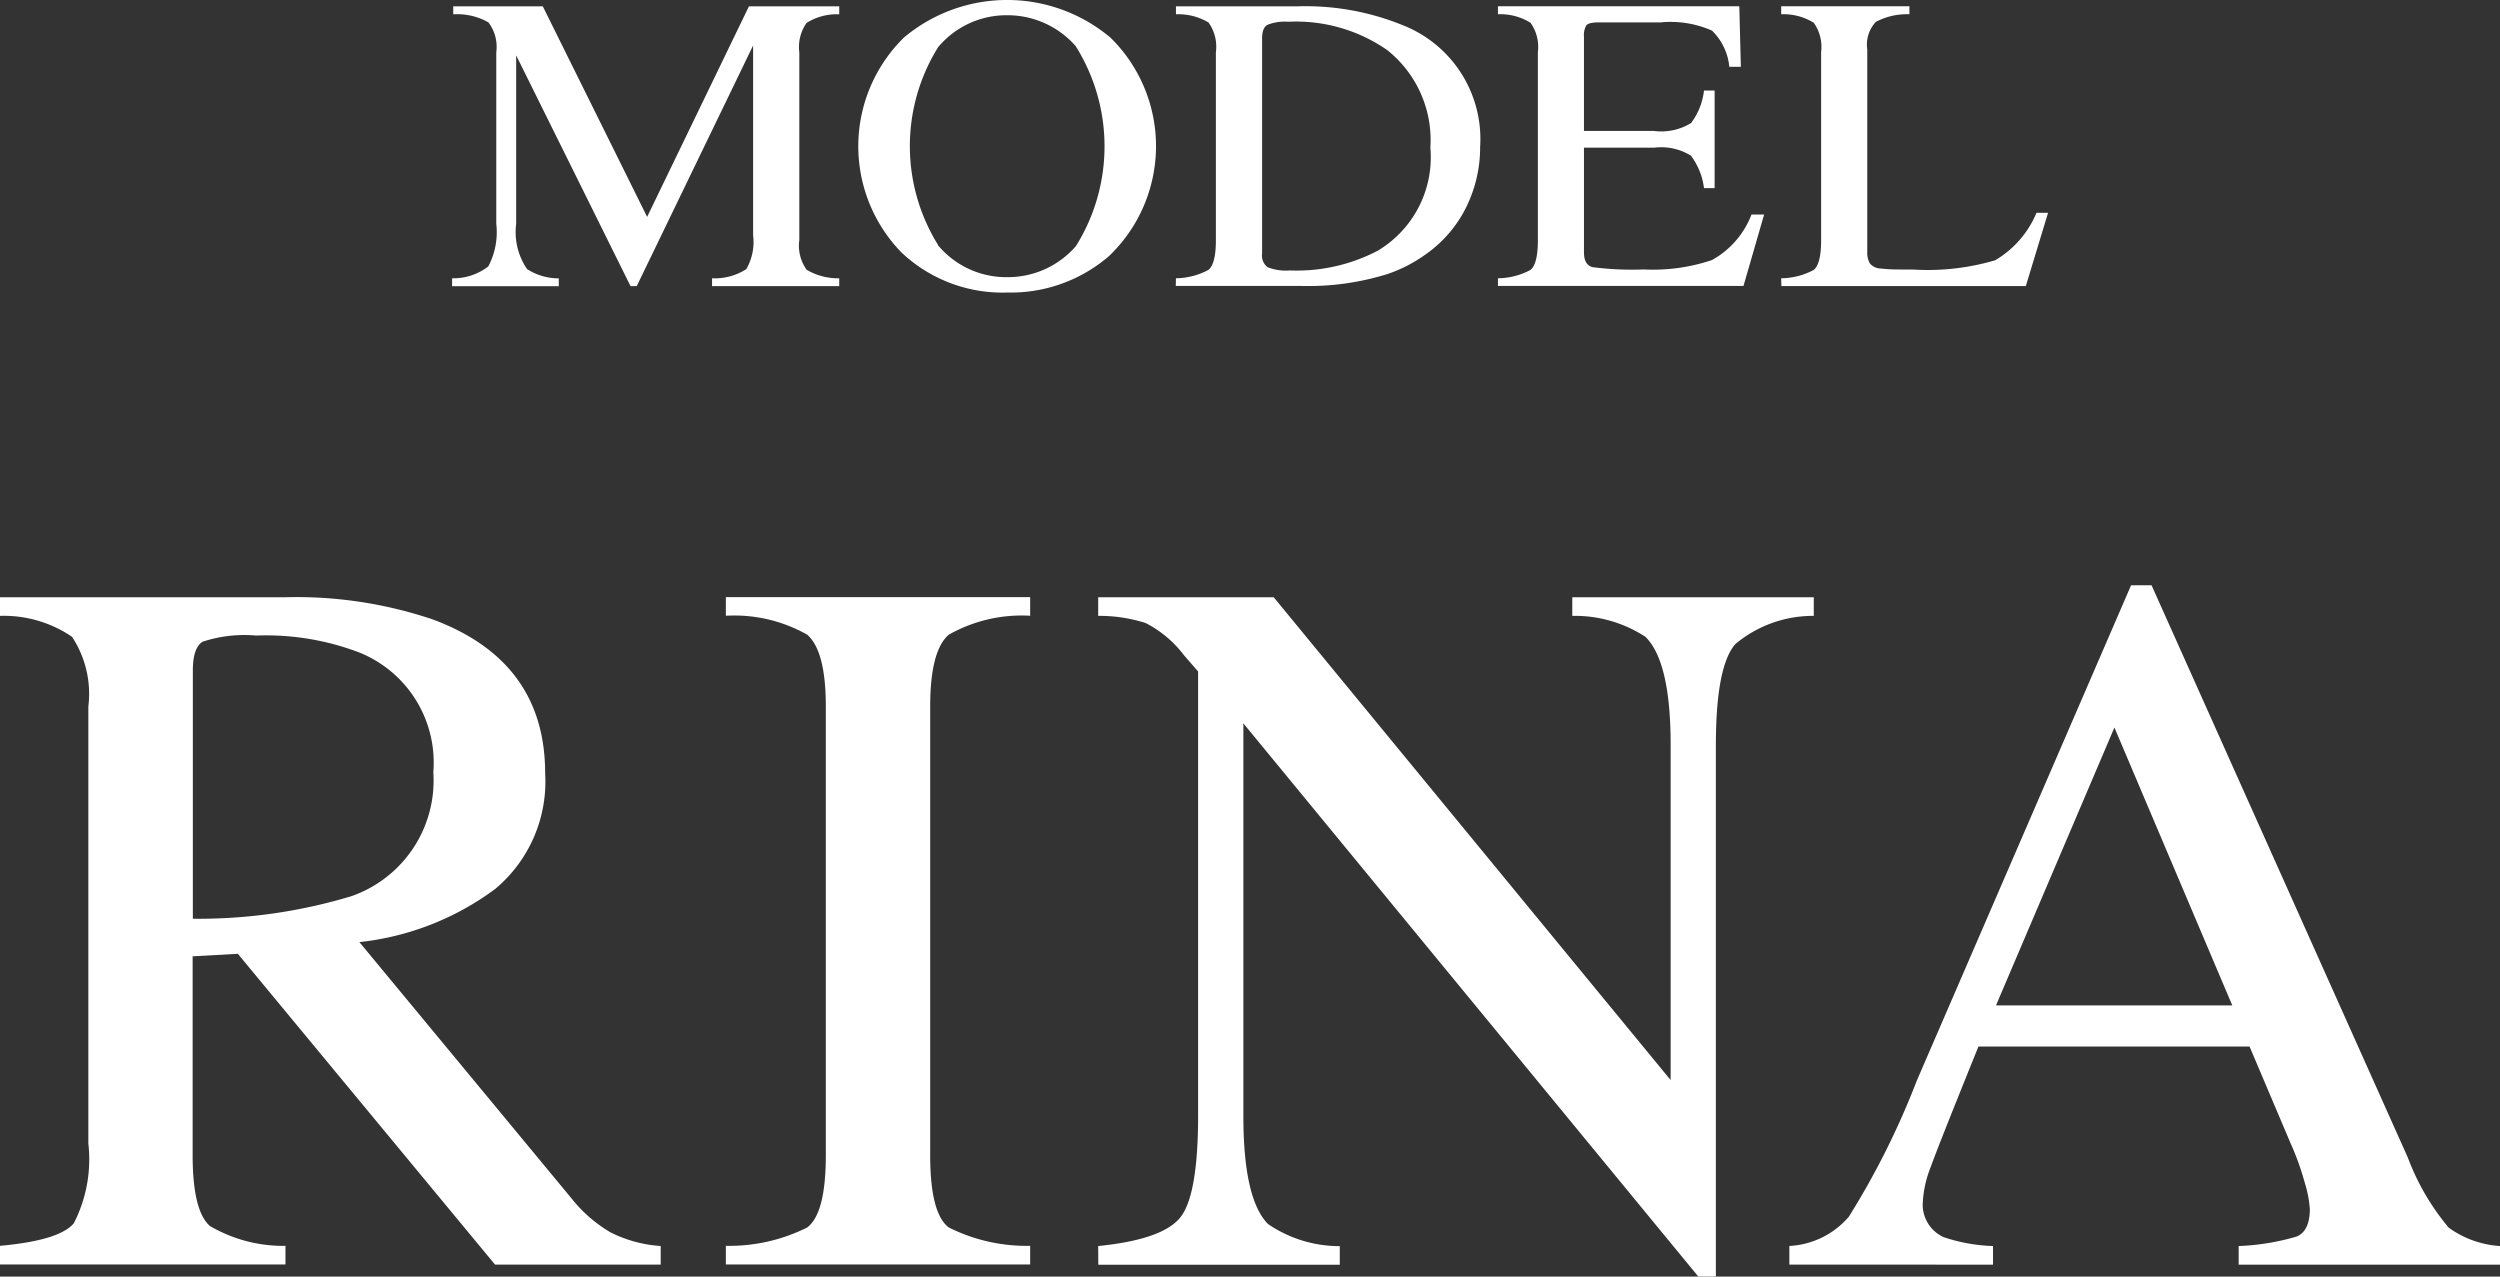
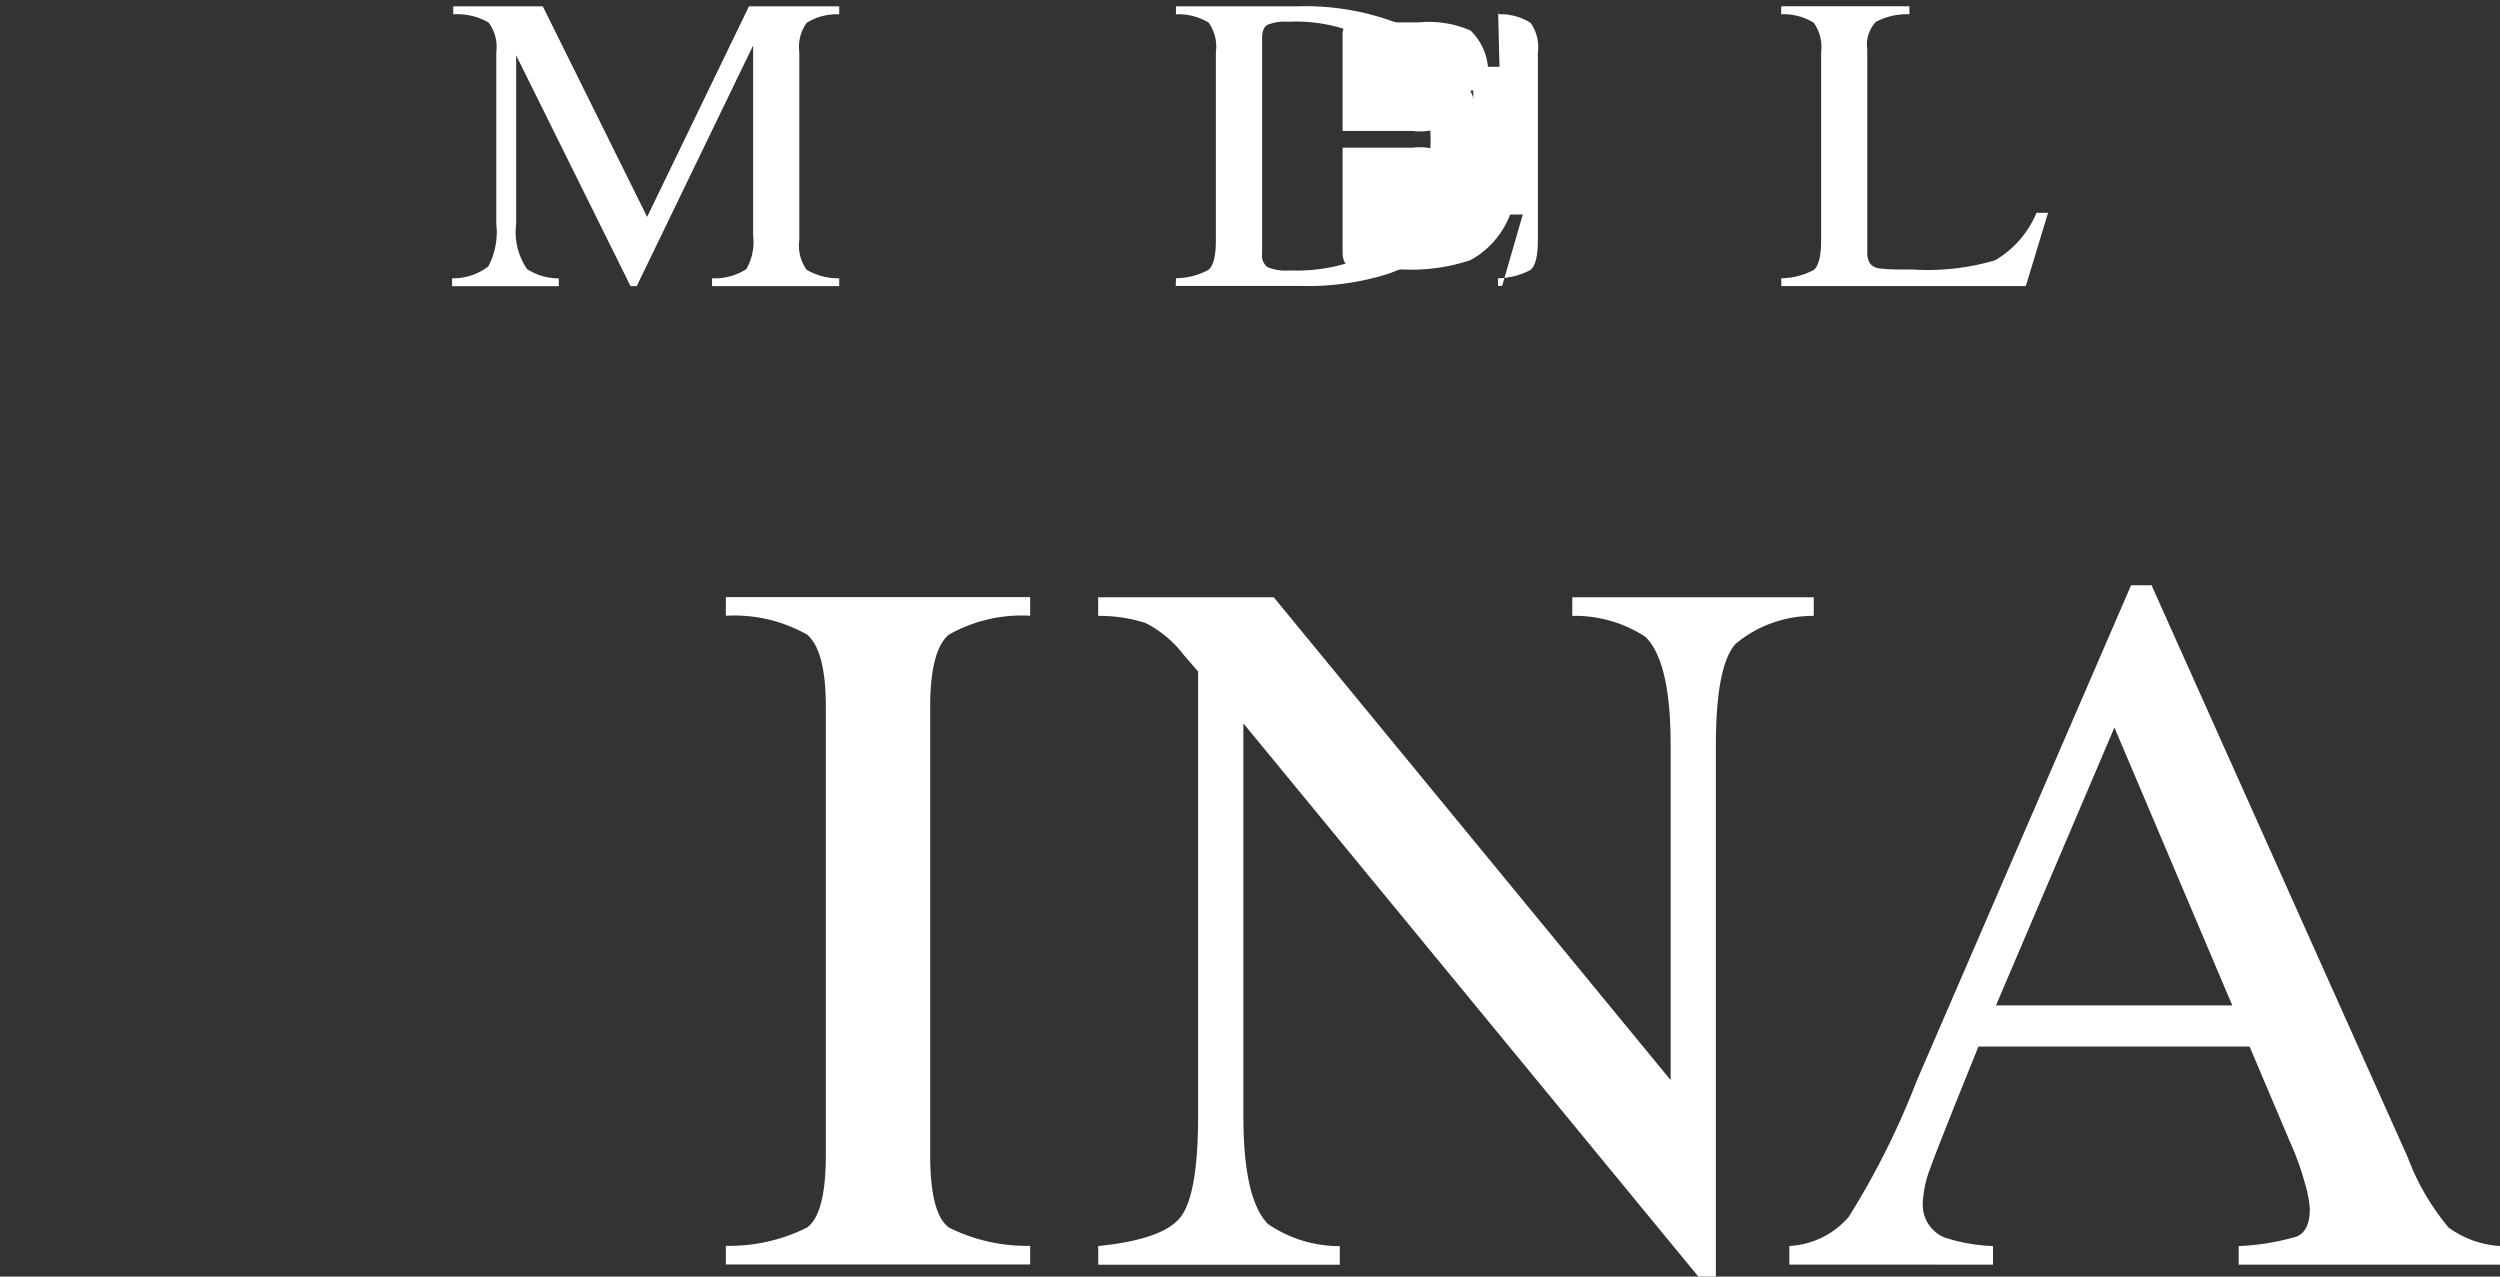
<svg xmlns="http://www.w3.org/2000/svg" width="94" height="48" viewBox="0 0 94 48">
  <rect x="0" y="0" width="94" height="48" fill="#333333" stroke="none" />
  <g id="profile__name" transform="translate(-636 -5072)">
    <g id="グループ_5018" data-name="グループ 5018" transform="translate(653 5072)">
      <g id="グループ_4623" data-name="グループ 4623" transform="translate(0 0)">
        <g id="グループ_4622" data-name="グループ 4622">
          <path id="パス_14708" data-name="パス 14708" d="M1570.827,899.463a2.141,2.141,0,0,0,1.36-.446,2.744,2.744,0,0,0,.3-1.6v-6.452a1.525,1.525,0,0,0-.292-1.12,2.364,2.364,0,0,0-1.326-.307v-.3h3.367l3.923,7.917,3.828-7.917h3.395v.3a2.141,2.141,0,0,0-1.226.322,1.57,1.57,0,0,0-.275,1.105v7.064a1.546,1.546,0,0,0,.275,1.113,2.315,2.315,0,0,0,1.226.322v.295H1580.6v-.295a2.2,2.2,0,0,0,1.289-.345,2.053,2.053,0,0,0,.255-1.275v-7.134l-4.376,9.049h-.233l-4.3-8.677v6.335a2.461,2.461,0,0,0,.409,1.7,2.182,2.182,0,0,0,1.193.349v.295h-4.012Z" transform="translate(-1570.827 -889)" fill="#fff" />
-           <path id="パス_14709" data-name="パス 14709" d="M1592.079,890.347a6.038,6.038,0,0,1,7.765.008,5.717,5.717,0,0,1-.058,8.212,5.652,5.652,0,0,1-3.828,1.37,5.53,5.53,0,0,1-3.987-1.518,5.726,5.726,0,0,1,.109-8.073Zm1.277,7.812a3.342,3.342,0,0,0,2.606,1.2,3.382,3.382,0,0,0,2.584-1.172,7.085,7.085,0,0,0-.013-7.516,3.408,3.408,0,0,0-2.571-1.16,3.346,3.346,0,0,0-2.6,1.2,7.042,7.042,0,0,0,0,7.442Z" transform="translate(-1575.088 -888.938)" fill="#fff" />
          <path id="パス_14710" data-name="パス 14710" d="M1605.64,899.463a2.647,2.647,0,0,0,1.217-.313q.284-.22.284-1.116v-7.07a1.565,1.565,0,0,0-.275-1.117,2.217,2.217,0,0,0-1.226-.31v-.3h4.6a9.685,9.685,0,0,1,3.937.714,4.6,4.6,0,0,1,2.9,4.579,5.091,5.091,0,0,1-.522,2.258,4.711,4.711,0,0,1-1.572,1.808,5.433,5.433,0,0,1-1.384.706,10,10,0,0,1-3.22.45h-4.747Zm3.441-.418a1.884,1.884,0,0,0,.846.124,6.578,6.578,0,0,0,3.294-.739,4.091,4.091,0,0,0,1.985-3.875,4.322,4.322,0,0,0-1.635-3.681,6.013,6.013,0,0,0-3.712-1.056,1.757,1.757,0,0,0-.78.116c-.137.078-.2.249-.2.513v8.086A.556.556,0,0,0,1609.081,899.045Z" transform="translate(-1578.424 -889)" fill="#fff" />
-           <path id="パス_14711" data-name="パス 14711" d="M1621.1,899.463a2.645,2.645,0,0,0,1.222-.313q.278-.22.279-1.116v-7.07a1.572,1.572,0,0,0-.275-1.106,2.14,2.14,0,0,0-1.226-.322v-.3h9.075l.058,2.275h-.434a2.189,2.189,0,0,0-.651-1.36,3.858,3.858,0,0,0-1.935-.309h-2.326c-.251,0-.405.037-.465.113a.73.73,0,0,0-.088.423v3.546h2.637a2.12,2.12,0,0,0,1.392-.3,2.5,2.5,0,0,0,.484-1.219h.4v3.67h-.4a2.543,2.543,0,0,0-.492-1.222,2.124,2.124,0,0,0-1.384-.3h-2.637v3.934c0,.315.107.5.322.558a11.524,11.524,0,0,0,1.926.086,6.937,6.937,0,0,0,2.565-.353,3.3,3.3,0,0,0,1.486-1.711h.475l-.776,2.685H1621.1Z" transform="translate(-1581.777 -889)" fill="#fff" />
+           <path id="パス_14711" data-name="パス 14711" d="M1621.1,899.463a2.645,2.645,0,0,0,1.222-.313q.278-.22.279-1.116v-7.07a1.572,1.572,0,0,0-.275-1.106,2.14,2.14,0,0,0-1.226-.322v-.3l.058,2.275h-.434a2.189,2.189,0,0,0-.651-1.36,3.858,3.858,0,0,0-1.935-.309h-2.326c-.251,0-.405.037-.465.113a.73.73,0,0,0-.088.423v3.546h2.637a2.12,2.12,0,0,0,1.392-.3,2.5,2.5,0,0,0,.484-1.219h.4v3.67h-.4a2.543,2.543,0,0,0-.492-1.222,2.124,2.124,0,0,0-1.384-.3h-2.637v3.934c0,.315.107.5.322.558a11.524,11.524,0,0,0,1.926.086,6.937,6.937,0,0,0,2.565-.353,3.3,3.3,0,0,0,1.486-1.711h.475l-.776,2.685H1621.1Z" transform="translate(-1581.777 -889)" fill="#fff" />
          <path id="パス_14712" data-name="パス 14712" d="M1634.717,899.463a2.644,2.644,0,0,0,1.222-.313c.185-.147.279-.518.279-1.116v-7.07a1.573,1.573,0,0,0-.275-1.106,2.142,2.142,0,0,0-1.226-.322v-.3h4.821v.3a2.492,2.492,0,0,0-1.263.287,1.255,1.255,0,0,0-.322,1.033v7.636a.775.775,0,0,0,.1.415.553.553,0,0,0,.422.19c.128.015.263.026.405.031s.408.007.8.007a8.94,8.94,0,0,0,3.082-.349,3.731,3.731,0,0,0,1.554-1.785h.435l-.836,2.755h-9.19Z" transform="translate(-1584.744 -889)" fill="#fff" />
        </g>
      </g>
    </g>
    <g id="グループ_5019" data-name="グループ 5019" transform="translate(636 5094)">
      <g id="グループ_4625" data-name="グループ 4625" transform="translate(0 0)">
        <g id="グループ_4624" data-name="グループ 4624">
-           <path id="パス_14713" data-name="パス 14713" d="M1570.827,940.886q2.228-.2,2.775-.847a5.269,5.269,0,0,0,.547-3V920.607a3.893,3.893,0,0,0-.614-2.62,4.548,4.548,0,0,0-2.708-.787v-.7h10.7a16.044,16.044,0,0,1,5.57.833q4.228,1.572,4.228,5.789a5.259,5.259,0,0,1-1.877,4.344,10.43,10.43,0,0,1-5.108,2l7.968,9.627a5.3,5.3,0,0,0,1.473,1.286,4.9,4.9,0,0,0,1.888.514v.7h-6.228l-9.671-11.687-1.7.094v7.474q0,2.1.65,2.667a5.474,5.474,0,0,0,2.841.747v.7h-10.741Zm13.216-13.148a4.606,4.606,0,0,0,3.077-4.659,4.463,4.463,0,0,0-2.757-4.492,9.845,9.845,0,0,0-3.908-.647,4.994,4.994,0,0,0-2.009.231c-.247.154-.368.515-.368,1.082v9.335A19.875,19.875,0,0,0,1584.043,927.738Z" transform="translate(-1570.827 -916.043)" fill="#fff" />
          <path id="パス_14714" data-name="パス 14714" d="M1605.427,940.886a6.536,6.536,0,0,0,3.059-.69q.7-.525.7-2.717V920.607q0-2.092-.7-2.7a5.572,5.572,0,0,0-3.059-.712v-.7h11.442v.7a5.564,5.564,0,0,0-3.059.712q-.7.6-.7,2.7v16.872q0,2.193.7,2.717a6.525,6.525,0,0,0,3.059.69v.7h-11.442Z" transform="translate(-1578.135 -916.043)" fill="#fff" />
          <path id="パス_14715" data-name="パス 14715" d="M1623.287,940.894q2.4-.24,3.077-1.063t.68-3.823V919.29l-.53-.609a4.235,4.235,0,0,0-1.443-1.212,5.7,5.7,0,0,0-1.784-.269v-.7h6.6l14.924,18.154V922.04q0-3.108-.943-4.049a4.844,4.844,0,0,0-2.755-.791v-.7h9.08v.7a4.548,4.548,0,0,0-2.945,1.056q-.737.834-.736,3.816v19.97h-.66l-17.106-20.8v14.769q0,3.111.925,4.055a4.767,4.767,0,0,0,2.7.832v.7h-9.08Z" transform="translate(-1581.995 -916.043)" fill="#fff" />
          <path id="パス_14716" data-name="パス 14716" d="M1656.3,941.475v-.7a3.155,3.155,0,0,0,2.237-1.1,29.965,29.965,0,0,0,2.557-5.121l8.054-18.62h.771l9.632,21.509a9.034,9.034,0,0,0,1.54,2.644,3.686,3.686,0,0,0,1.934.691v.7h-9.831v-.7a8.875,8.875,0,0,0,2.186-.359q.491-.213.49-1.041a4.443,4.443,0,0,0-.19-.977,10.175,10.175,0,0,0-.529-1.475l-1.548-3.65H1663.41q-1.507,3.724-1.8,4.543a4.178,4.178,0,0,0-.292,1.3,1.338,1.338,0,0,0,.791,1.328,6.471,6.471,0,0,0,1.848.331v.7Zm16.653-9.746-4.431-10.447-4.452,10.447Z" transform="translate(-1589.02 -915.927)" fill="#fff" />
        </g>
      </g>
    </g>
  </g>
</svg>